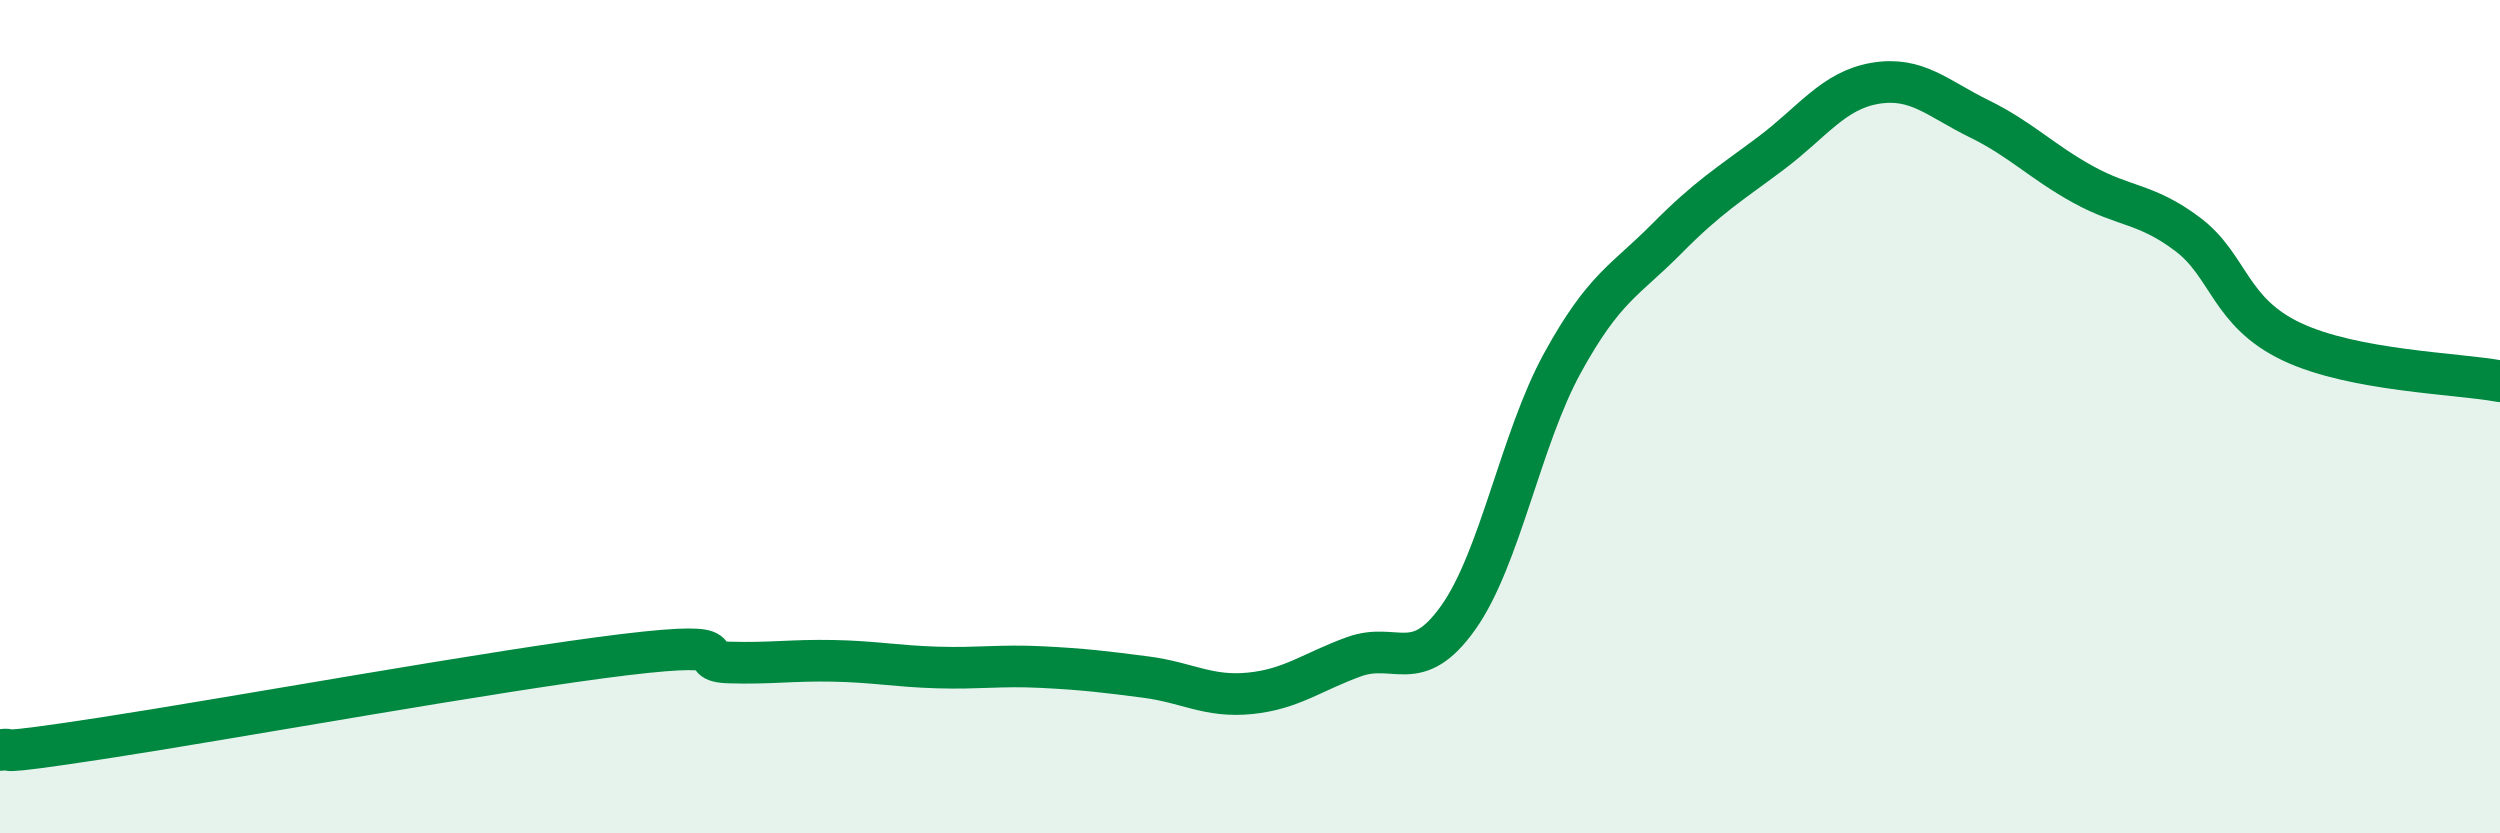
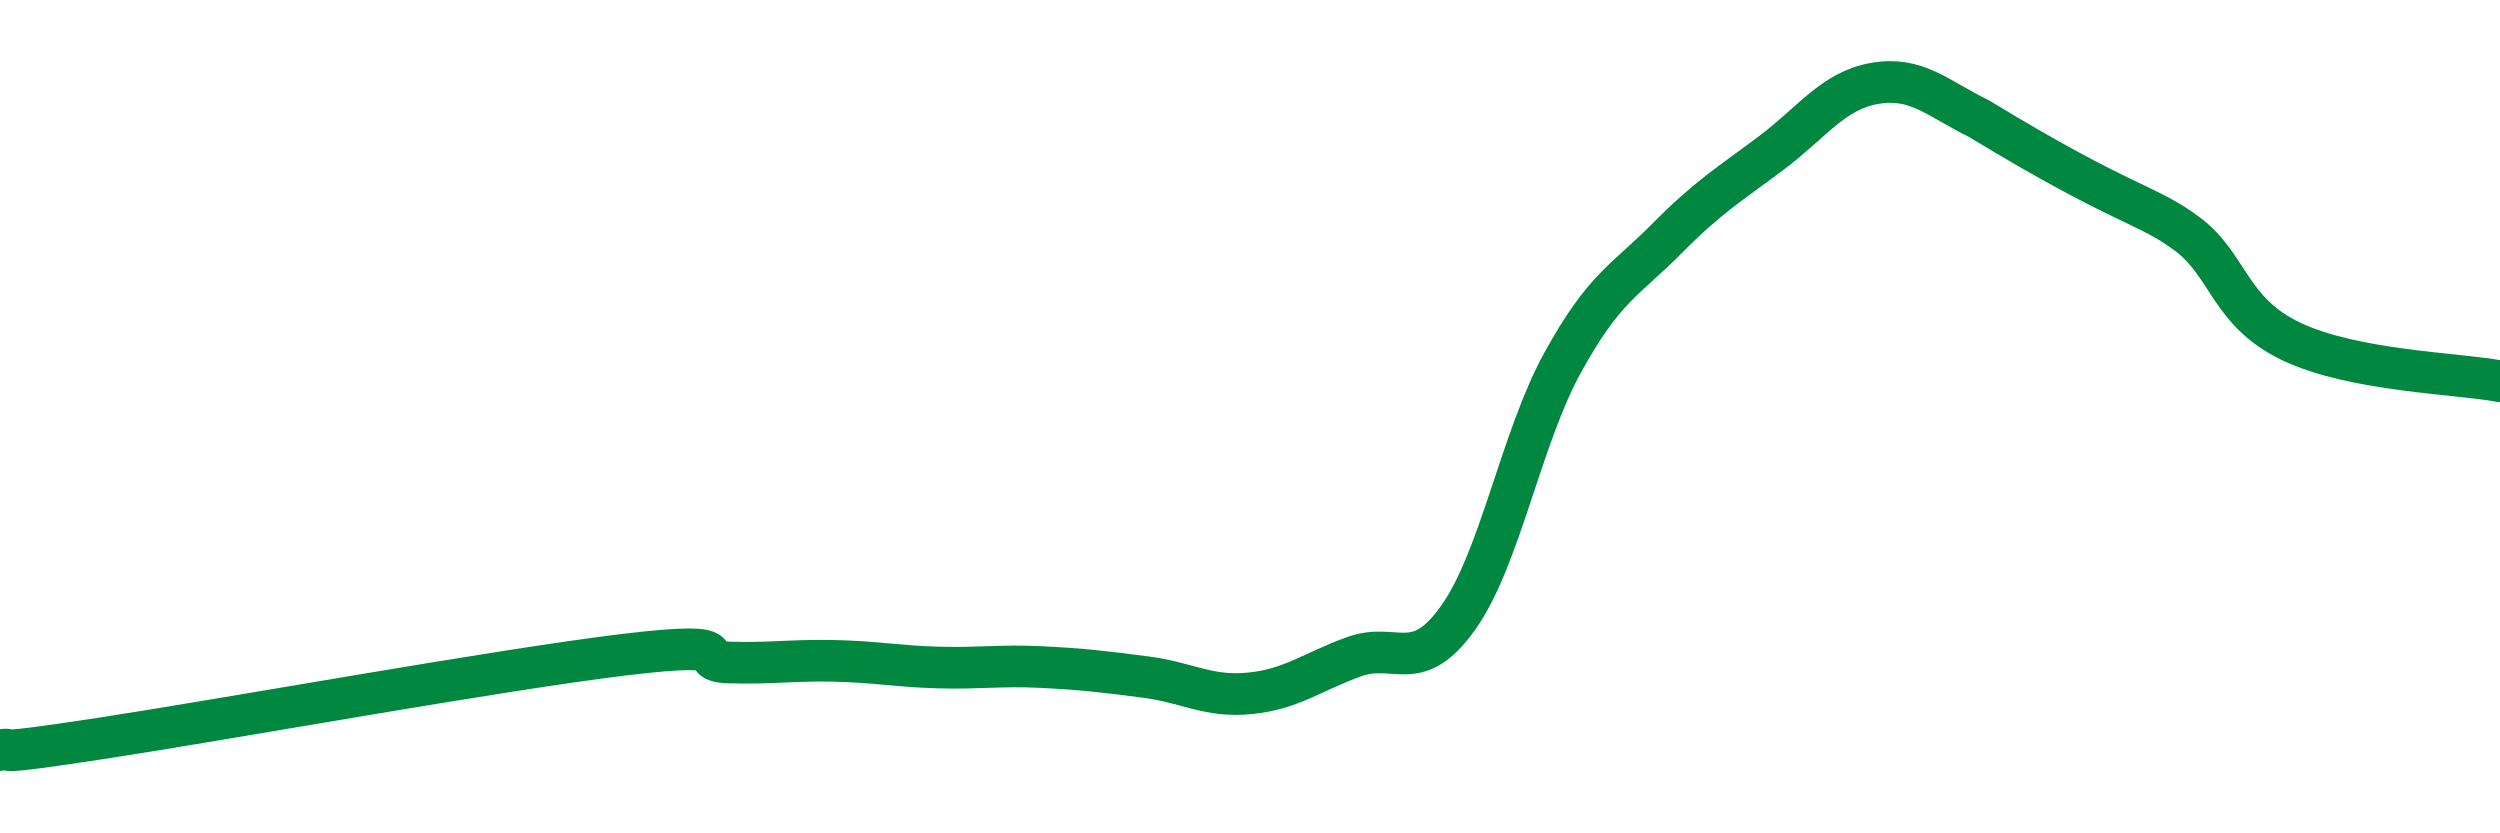
<svg xmlns="http://www.w3.org/2000/svg" width="60" height="20" viewBox="0 0 60 20">
-   <path d="M 0,18 C 0.5,17.94 -0.5,18.17 2.5,17.71 C 5.5,17.25 12,16.07 15,15.71 C 18,15.35 16.5,15.87 17.5,15.9 C 18.5,15.93 19,15.84 20,15.86 C 21,15.88 21.5,15.99 22.5,16.02 C 23.5,16.05 24,15.96 25,16.01 C 26,16.06 26.5,16.12 27.5,16.25 C 28.5,16.38 29,16.74 30,16.64 C 31,16.54 31.5,16.12 32.5,15.76 C 33.5,15.4 34,16.23 35,14.82 C 36,13.41 36.5,10.53 37.5,8.71 C 38.5,6.89 39,6.74 40,5.73 C 41,4.72 41.5,4.43 42.5,3.68 C 43.5,2.93 44,2.17 45,2 C 46,1.83 46.5,2.36 47.5,2.85 C 48.5,3.34 49,3.88 50,4.43 C 51,4.98 51.5,4.87 52.5,5.62 C 53.5,6.37 53.5,7.49 55,8.2 C 56.5,8.91 59,8.96 60,9.15L60 20L0 20Z" fill="#008740" opacity="0.1" stroke-linecap="round" stroke-linejoin="round" />
-   <path d="M 0,18 C 0.5,17.94 -0.5,18.17 2.5,17.71 C 5.5,17.25 12,16.07 15,15.71 C 18,15.35 16.5,15.87 17.5,15.9 C 18.5,15.93 19,15.84 20,15.86 C 21,15.88 21.5,15.99 22.5,16.02 C 23.5,16.05 24,15.96 25,16.01 C 26,16.06 26.5,16.12 27.5,16.25 C 28.5,16.38 29,16.74 30,16.64 C 31,16.54 31.5,16.12 32.5,15.76 C 33.5,15.4 34,16.23 35,14.82 C 36,13.41 36.5,10.53 37.5,8.71 C 38.5,6.89 39,6.74 40,5.73 C 41,4.72 41.5,4.43 42.5,3.68 C 43.5,2.93 44,2.17 45,2 C 46,1.83 46.5,2.36 47.5,2.85 C 48.5,3.34 49,3.88 50,4.43 C 51,4.98 51.5,4.87 52.5,5.62 C 53.5,6.37 53.5,7.49 55,8.2 C 56.5,8.91 59,8.96 60,9.15" stroke="#008740" stroke-width="1" fill="none" stroke-linecap="round" stroke-linejoin="round" />
+   <path d="M 0,18 C 0.5,17.94 -0.5,18.17 2.5,17.71 C 5.5,17.25 12,16.07 15,15.71 C 18,15.35 16.5,15.87 17.5,15.9 C 18.5,15.93 19,15.84 20,15.86 C 21,15.88 21.5,15.99 22.5,16.02 C 23.5,16.05 24,15.96 25,16.01 C 26,16.06 26.5,16.12 27.5,16.25 C 28.5,16.38 29,16.74 30,16.64 C 31,16.54 31.5,16.12 32.5,15.76 C 33.5,15.4 34,16.23 35,14.82 C 36,13.41 36.5,10.53 37.5,8.71 C 38.5,6.89 39,6.74 40,5.73 C 41,4.72 41.5,4.43 42.5,3.68 C 43.5,2.93 44,2.17 45,2 C 46,1.83 46.5,2.36 47.5,2.85 C 51,4.98 51.5,4.87 52.5,5.62 C 53.5,6.37 53.5,7.49 55,8.2 C 56.5,8.91 59,8.96 60,9.15" stroke="#008740" stroke-width="1" fill="none" stroke-linecap="round" stroke-linejoin="round" />
</svg>